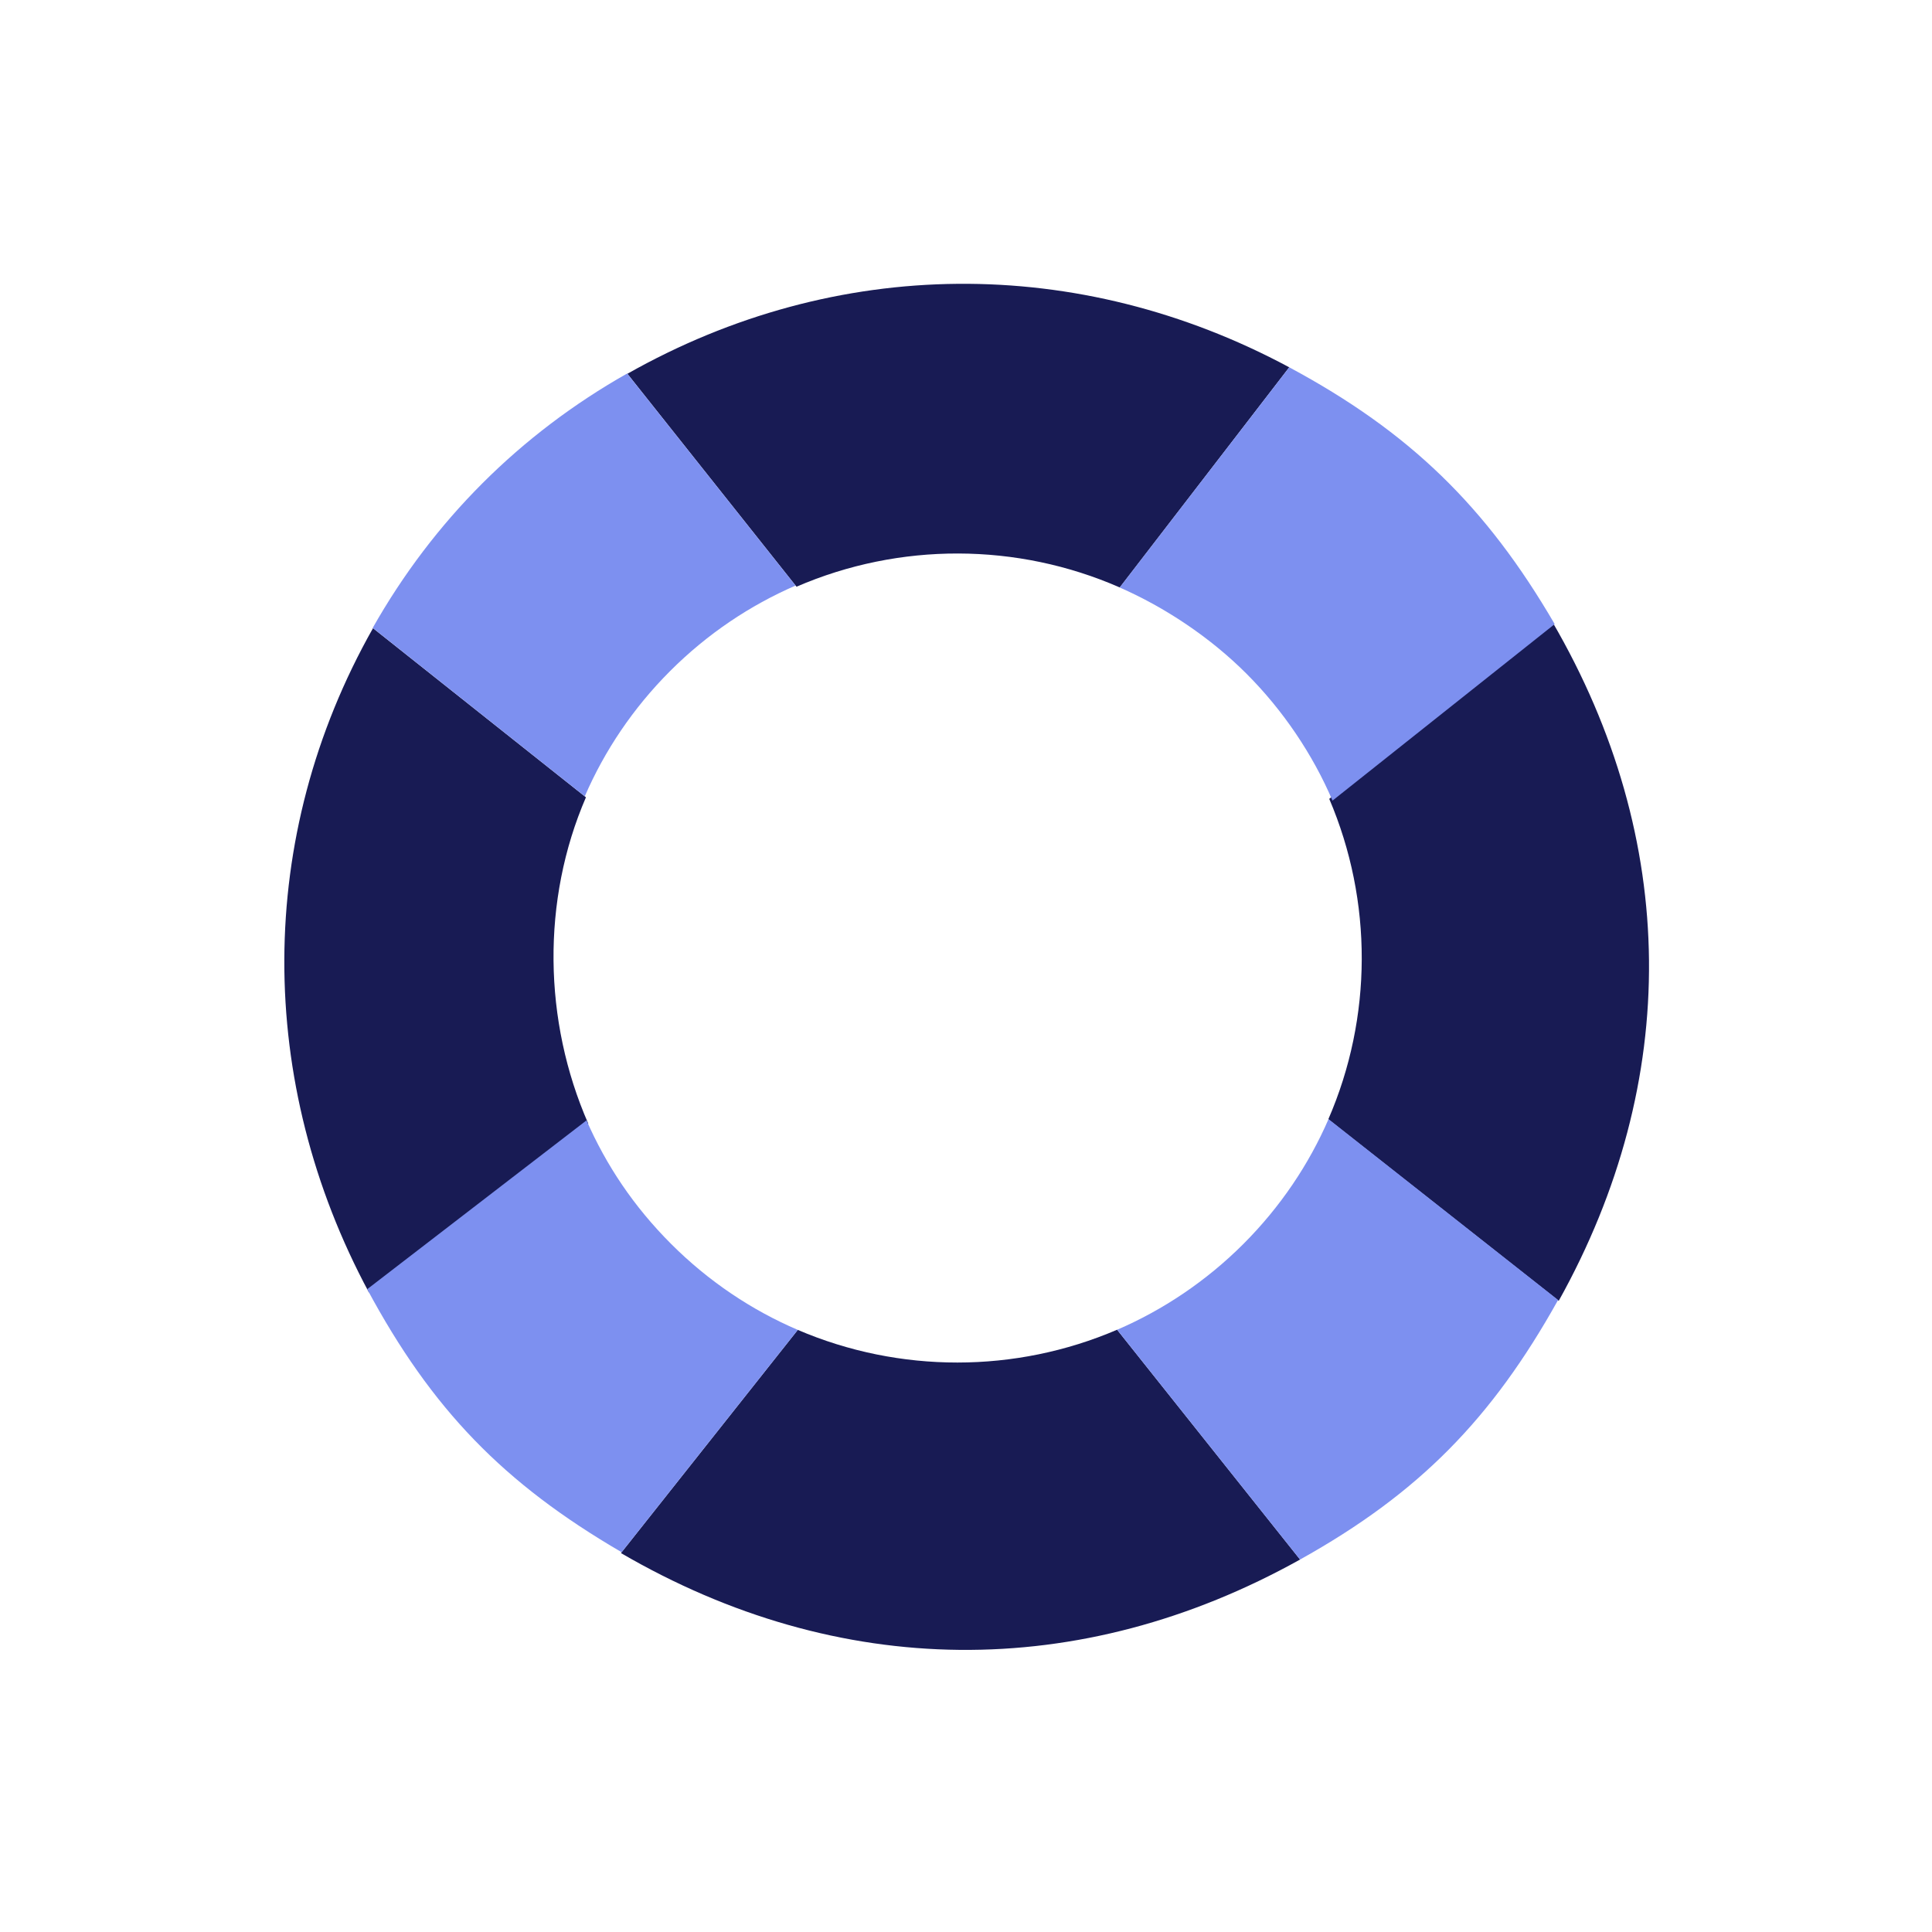
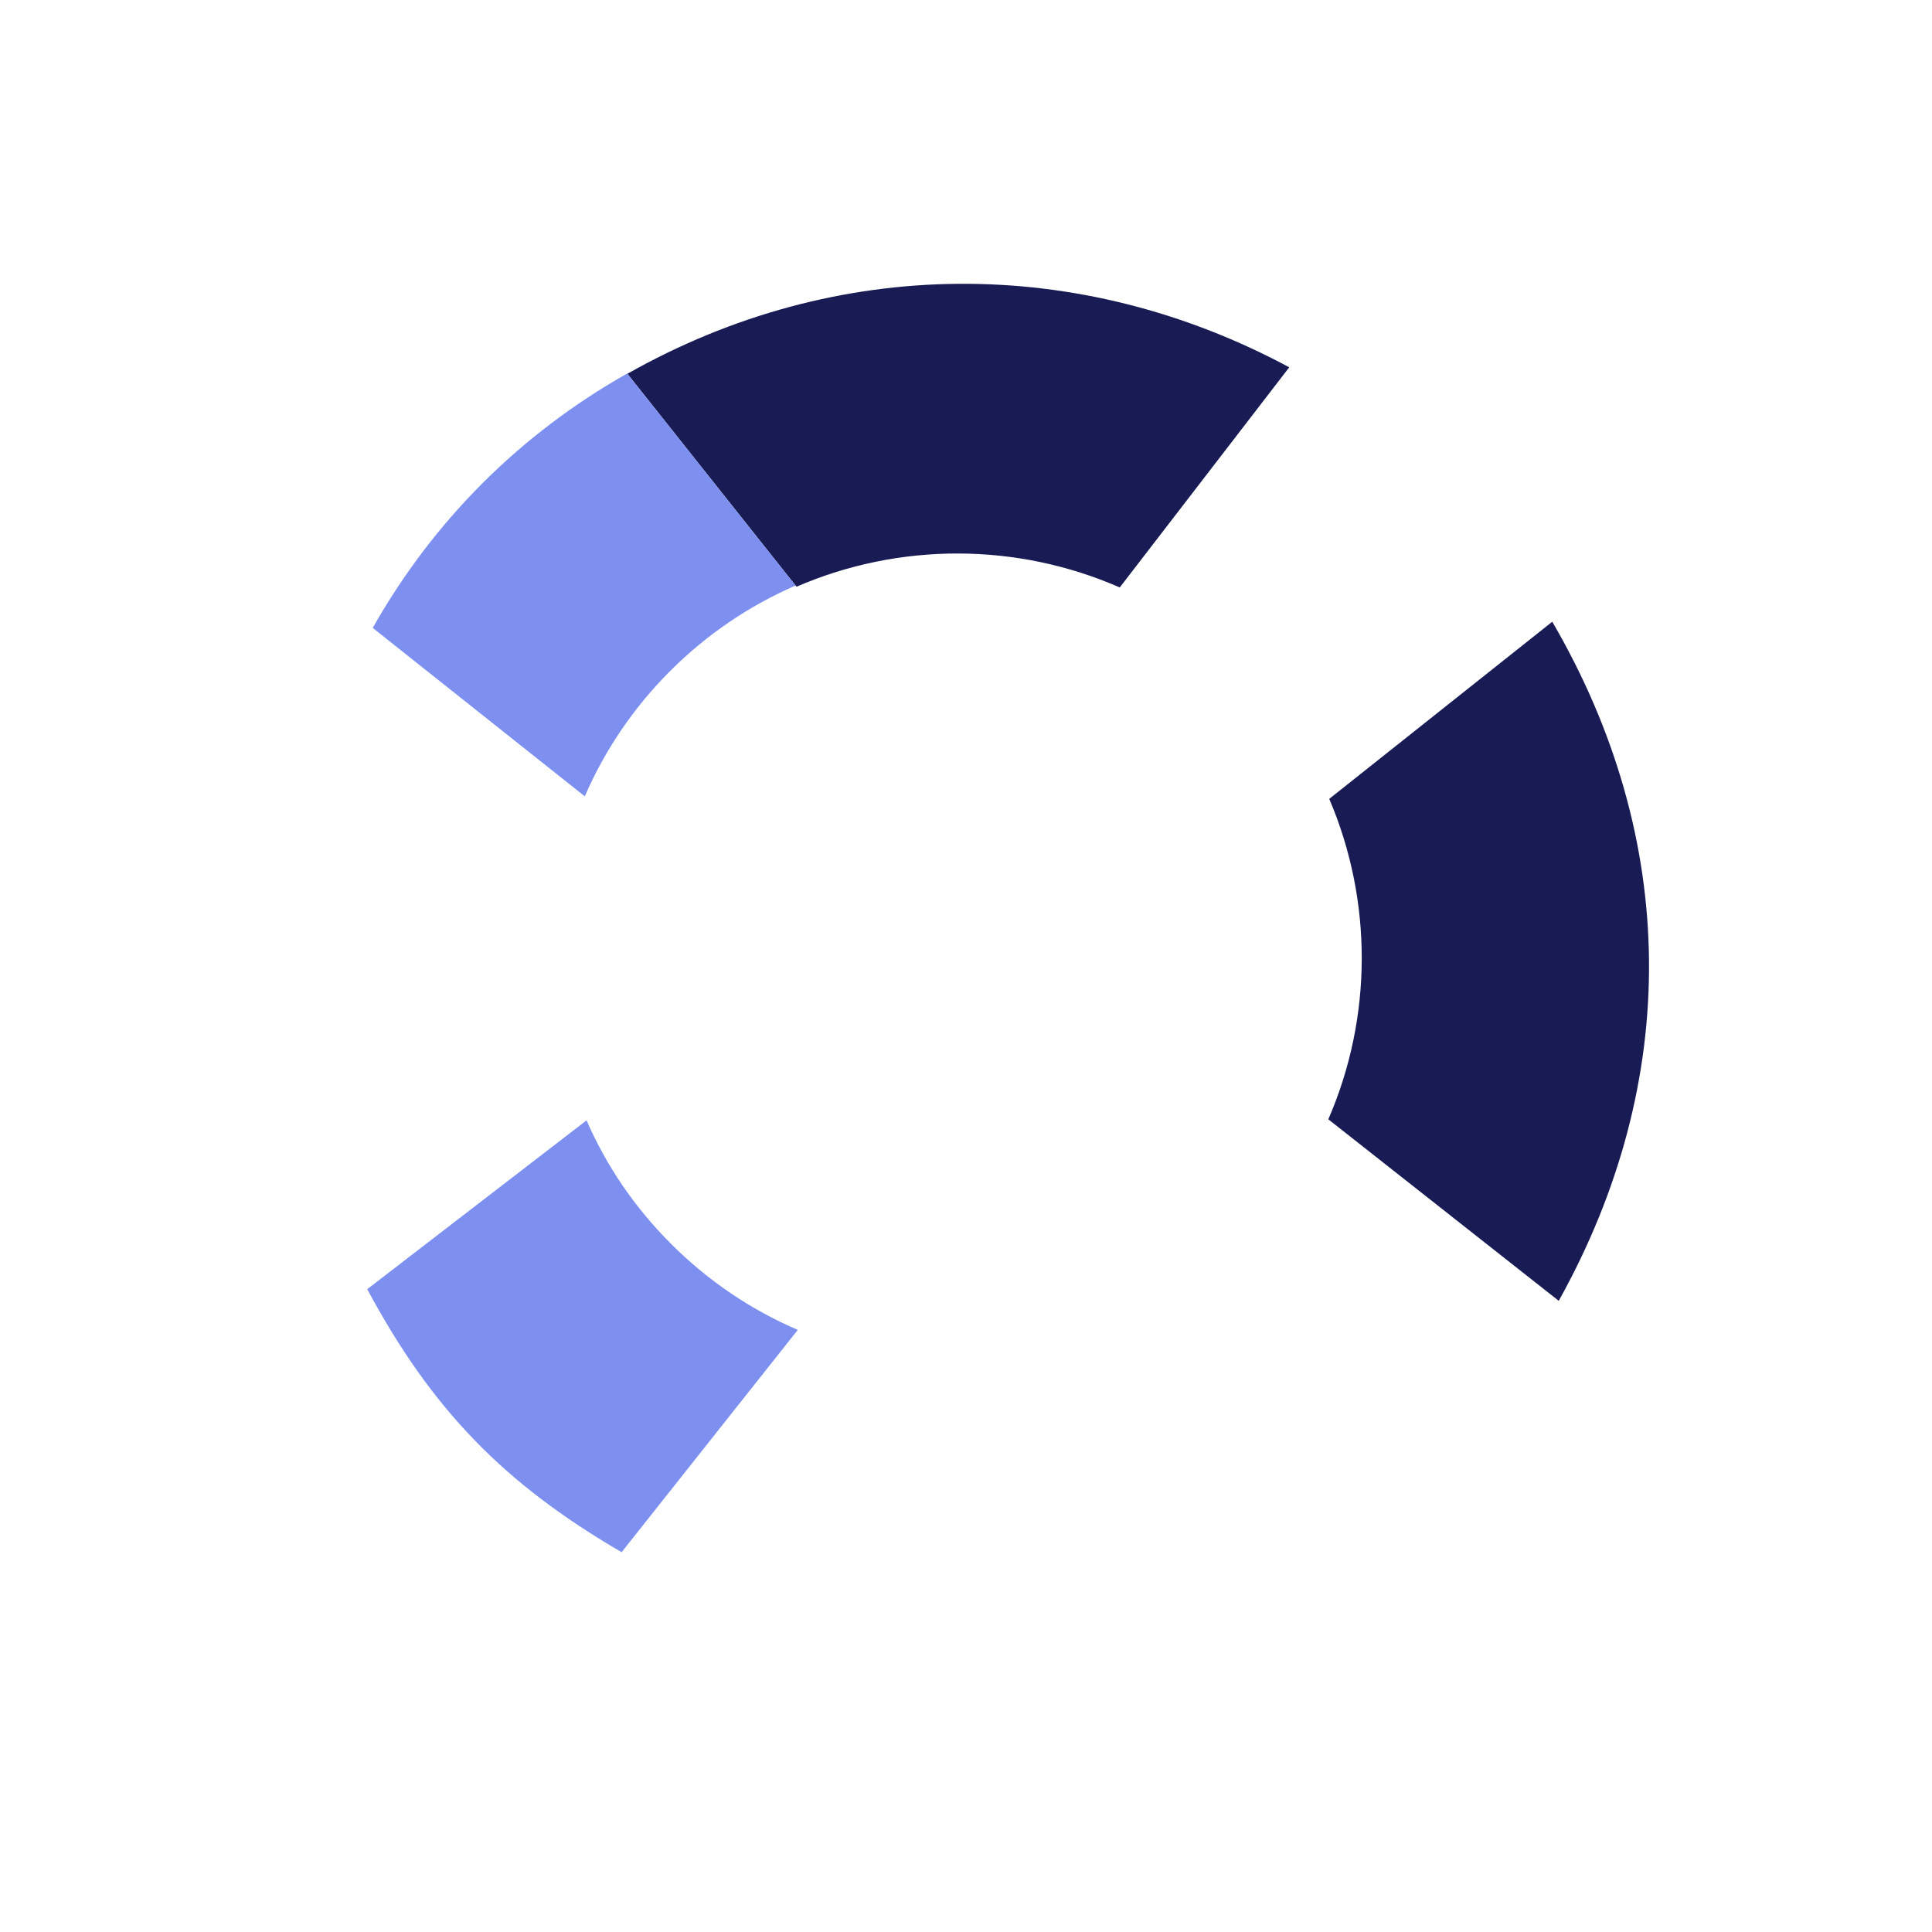
<svg xmlns="http://www.w3.org/2000/svg" width="60" height="60" viewBox="0 0 60 60" fill="none">
-   <path d="M34.775 18.244L40.039 11.407C33.504 7.897 25.973 7.936 19.484 11.608L24.736 18.221C27.932 16.838 31.585 16.846 34.775 18.244Z" fill="#181B54" />
-   <path d="M18.197 24.761L11.584 19.509C7.916 25.994 7.95 33.612 11.458 40.139L18.269 34.896C16.871 31.706 16.815 27.957 18.197 24.761Z" fill="#181B54" />
-   <path d="M24.776 41.301L19.284 48.232C26.051 52.173 33.537 52.241 40.375 48.433L34.693 41.296C31.535 42.653 27.935 42.654 24.776 41.301Z" fill="#181B54" />
+   <path d="M34.775 18.244L40.039 11.407C33.504 7.897 25.973 7.936 19.484 11.608L24.736 18.221C27.932 16.838 31.585 16.846 34.775 18.244" fill="#181B54" />
  <path d="M41.281 24.81C42.636 27.981 42.627 31.596 41.252 34.761L48.408 40.398C52.214 33.565 52.144 26.068 48.207 19.308L41.28 24.81L41.281 24.81Z" fill="#181B54" />
-   <path d="M34.693 41.296L40.374 48.433C44.06 46.38 46.33 44.066 48.388 40.372L41.259 34.755C40.647 36.163 39.765 37.481 38.614 38.633C37.463 39.784 36.117 40.684 34.693 41.297L34.693 41.296Z" fill="#7D90F0" />
-   <path d="M40.038 11.407L34.774 18.245C36.167 18.856 37.568 19.78 38.709 20.921C39.85 22.062 40.769 23.431 41.382 24.864L48.282 19.382C46.15 15.721 43.77 13.411 40.039 11.407L40.038 11.407Z" fill="#7D90F0" />
  <path d="M18.215 34.794L11.404 40.037C13.41 43.769 15.642 46.072 19.305 48.205L24.776 41.301C23.347 40.688 22.009 39.798 20.843 38.632C19.677 37.466 18.827 36.187 18.215 34.794L18.215 34.794Z" fill="#7D90F0" />
  <path d="M24.707 18.186L19.476 11.6C16.145 13.485 13.459 16.17 11.575 19.5L18.161 24.731C18.774 23.317 19.658 21.993 20.813 20.838C21.969 19.683 23.293 18.799 24.706 18.186L24.707 18.186Z" fill="#7D90F0" />
</svg>